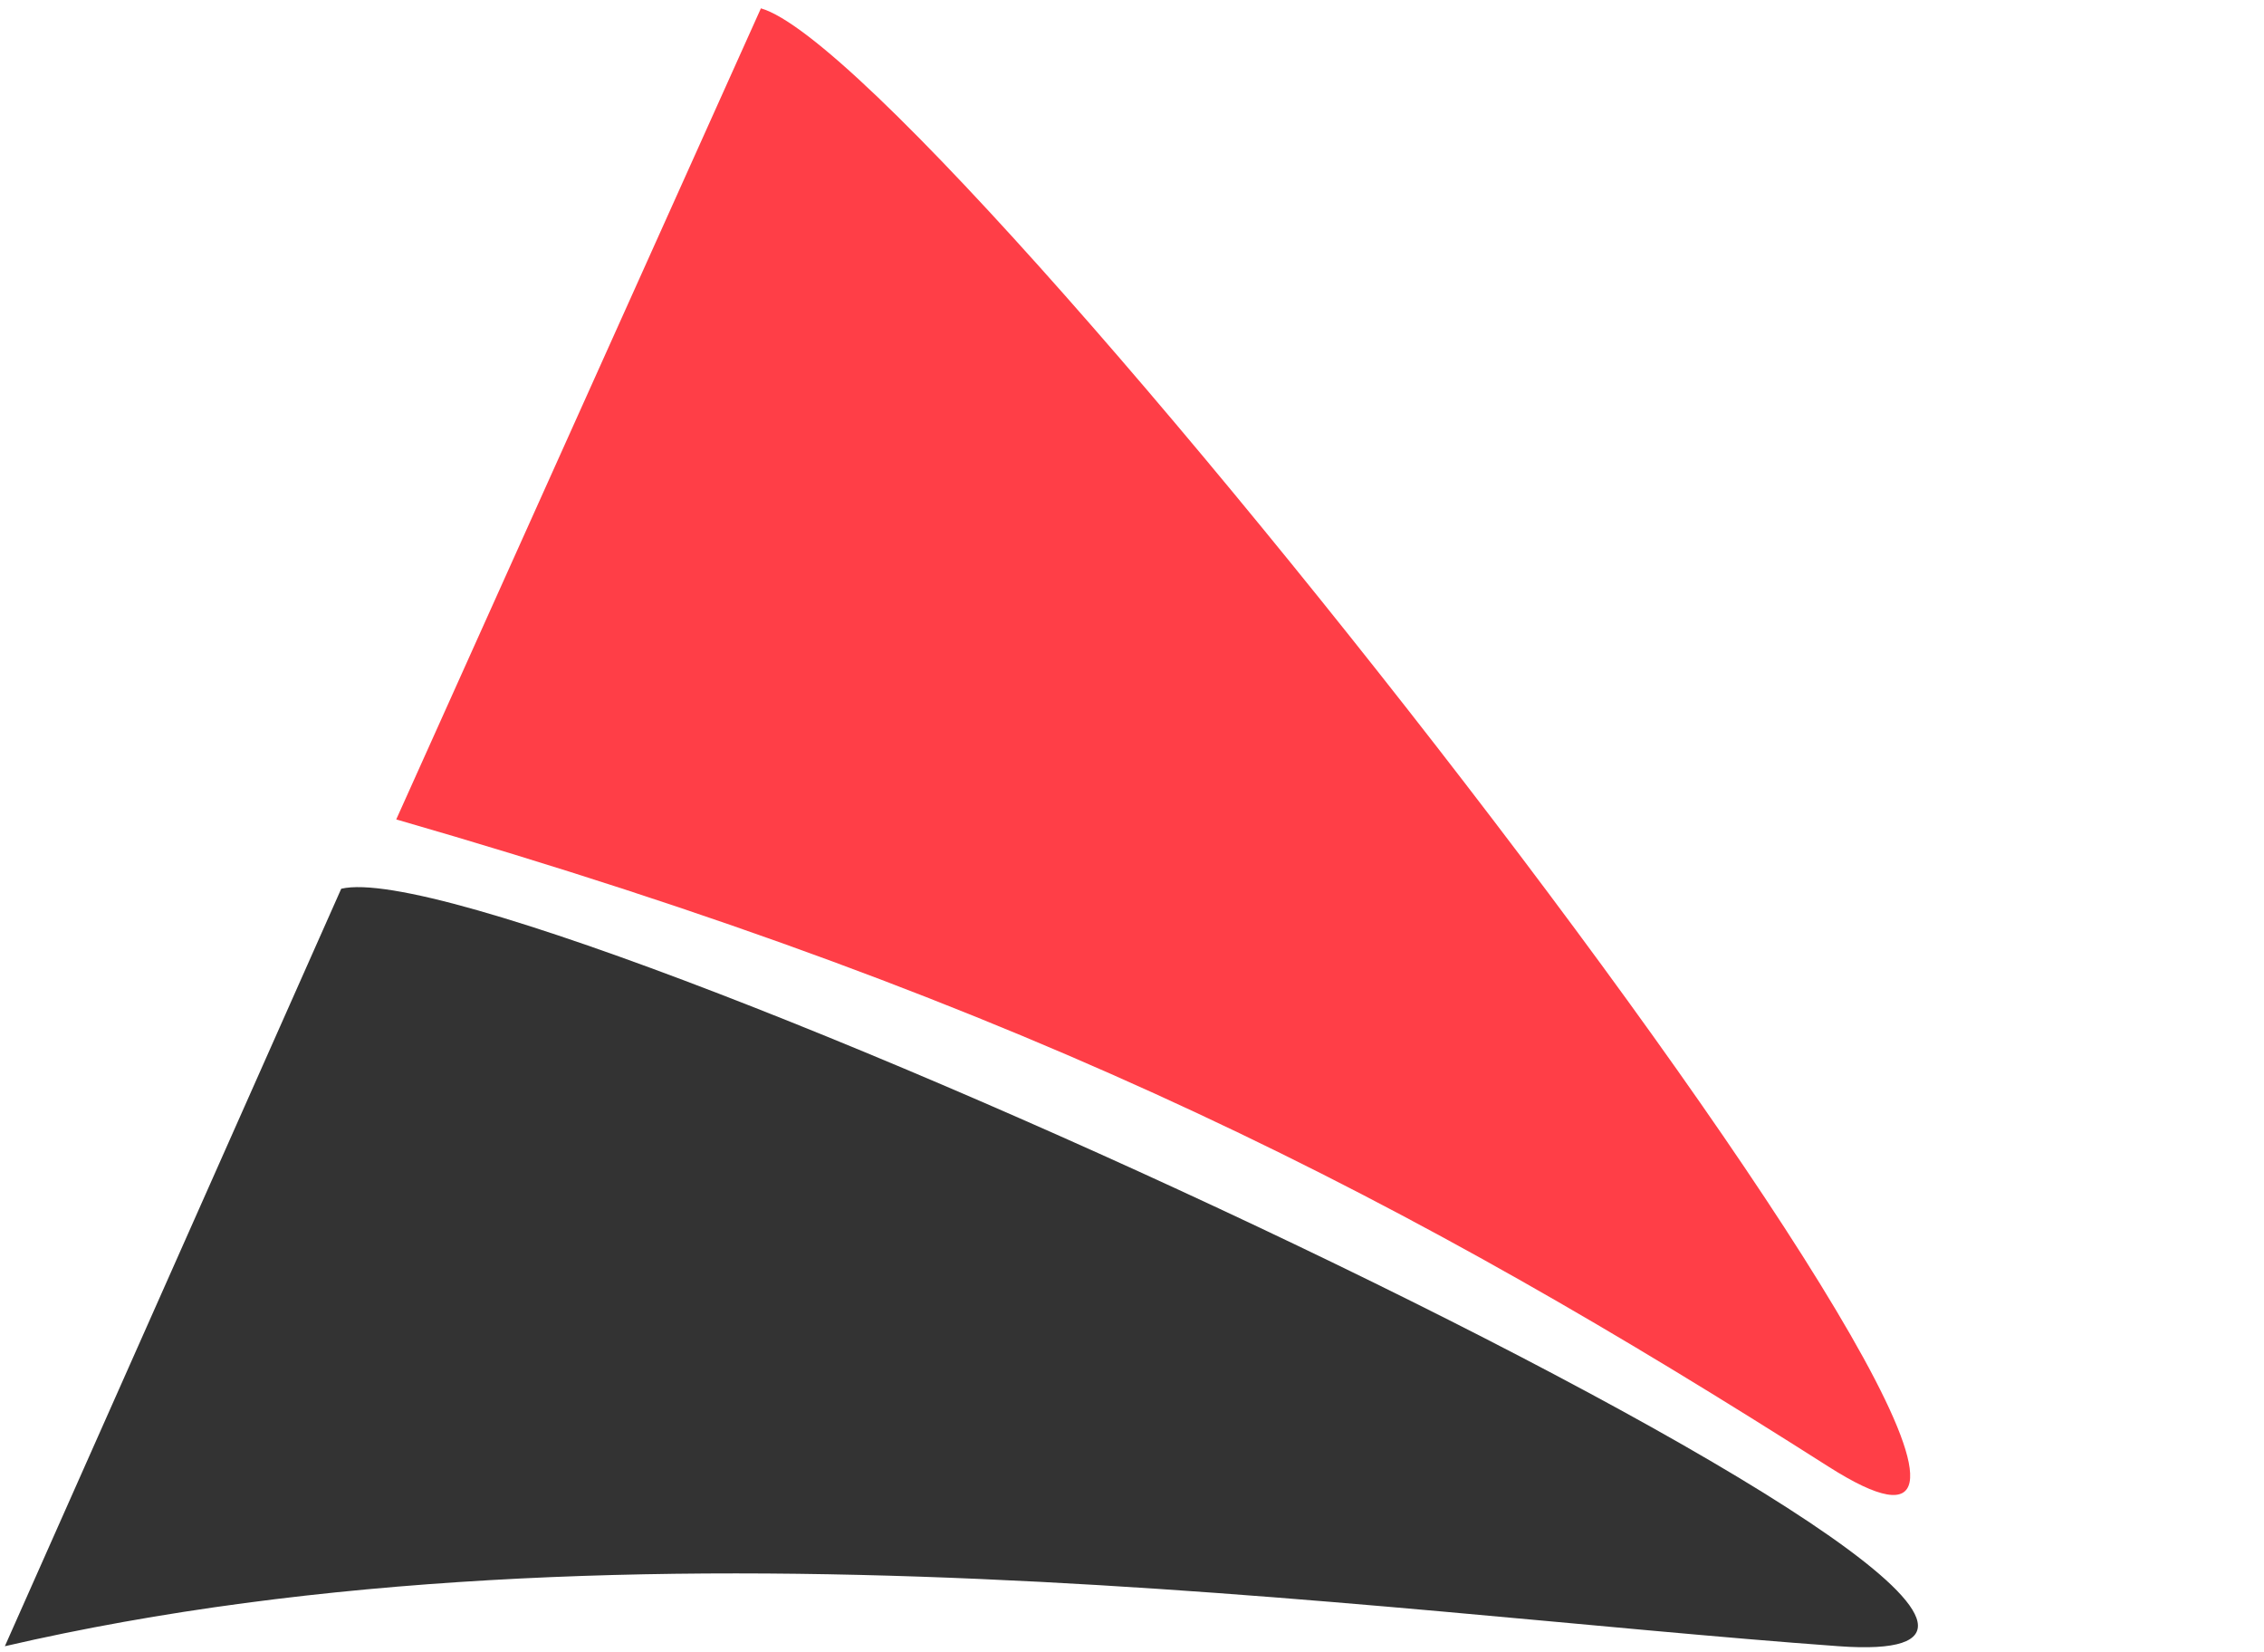
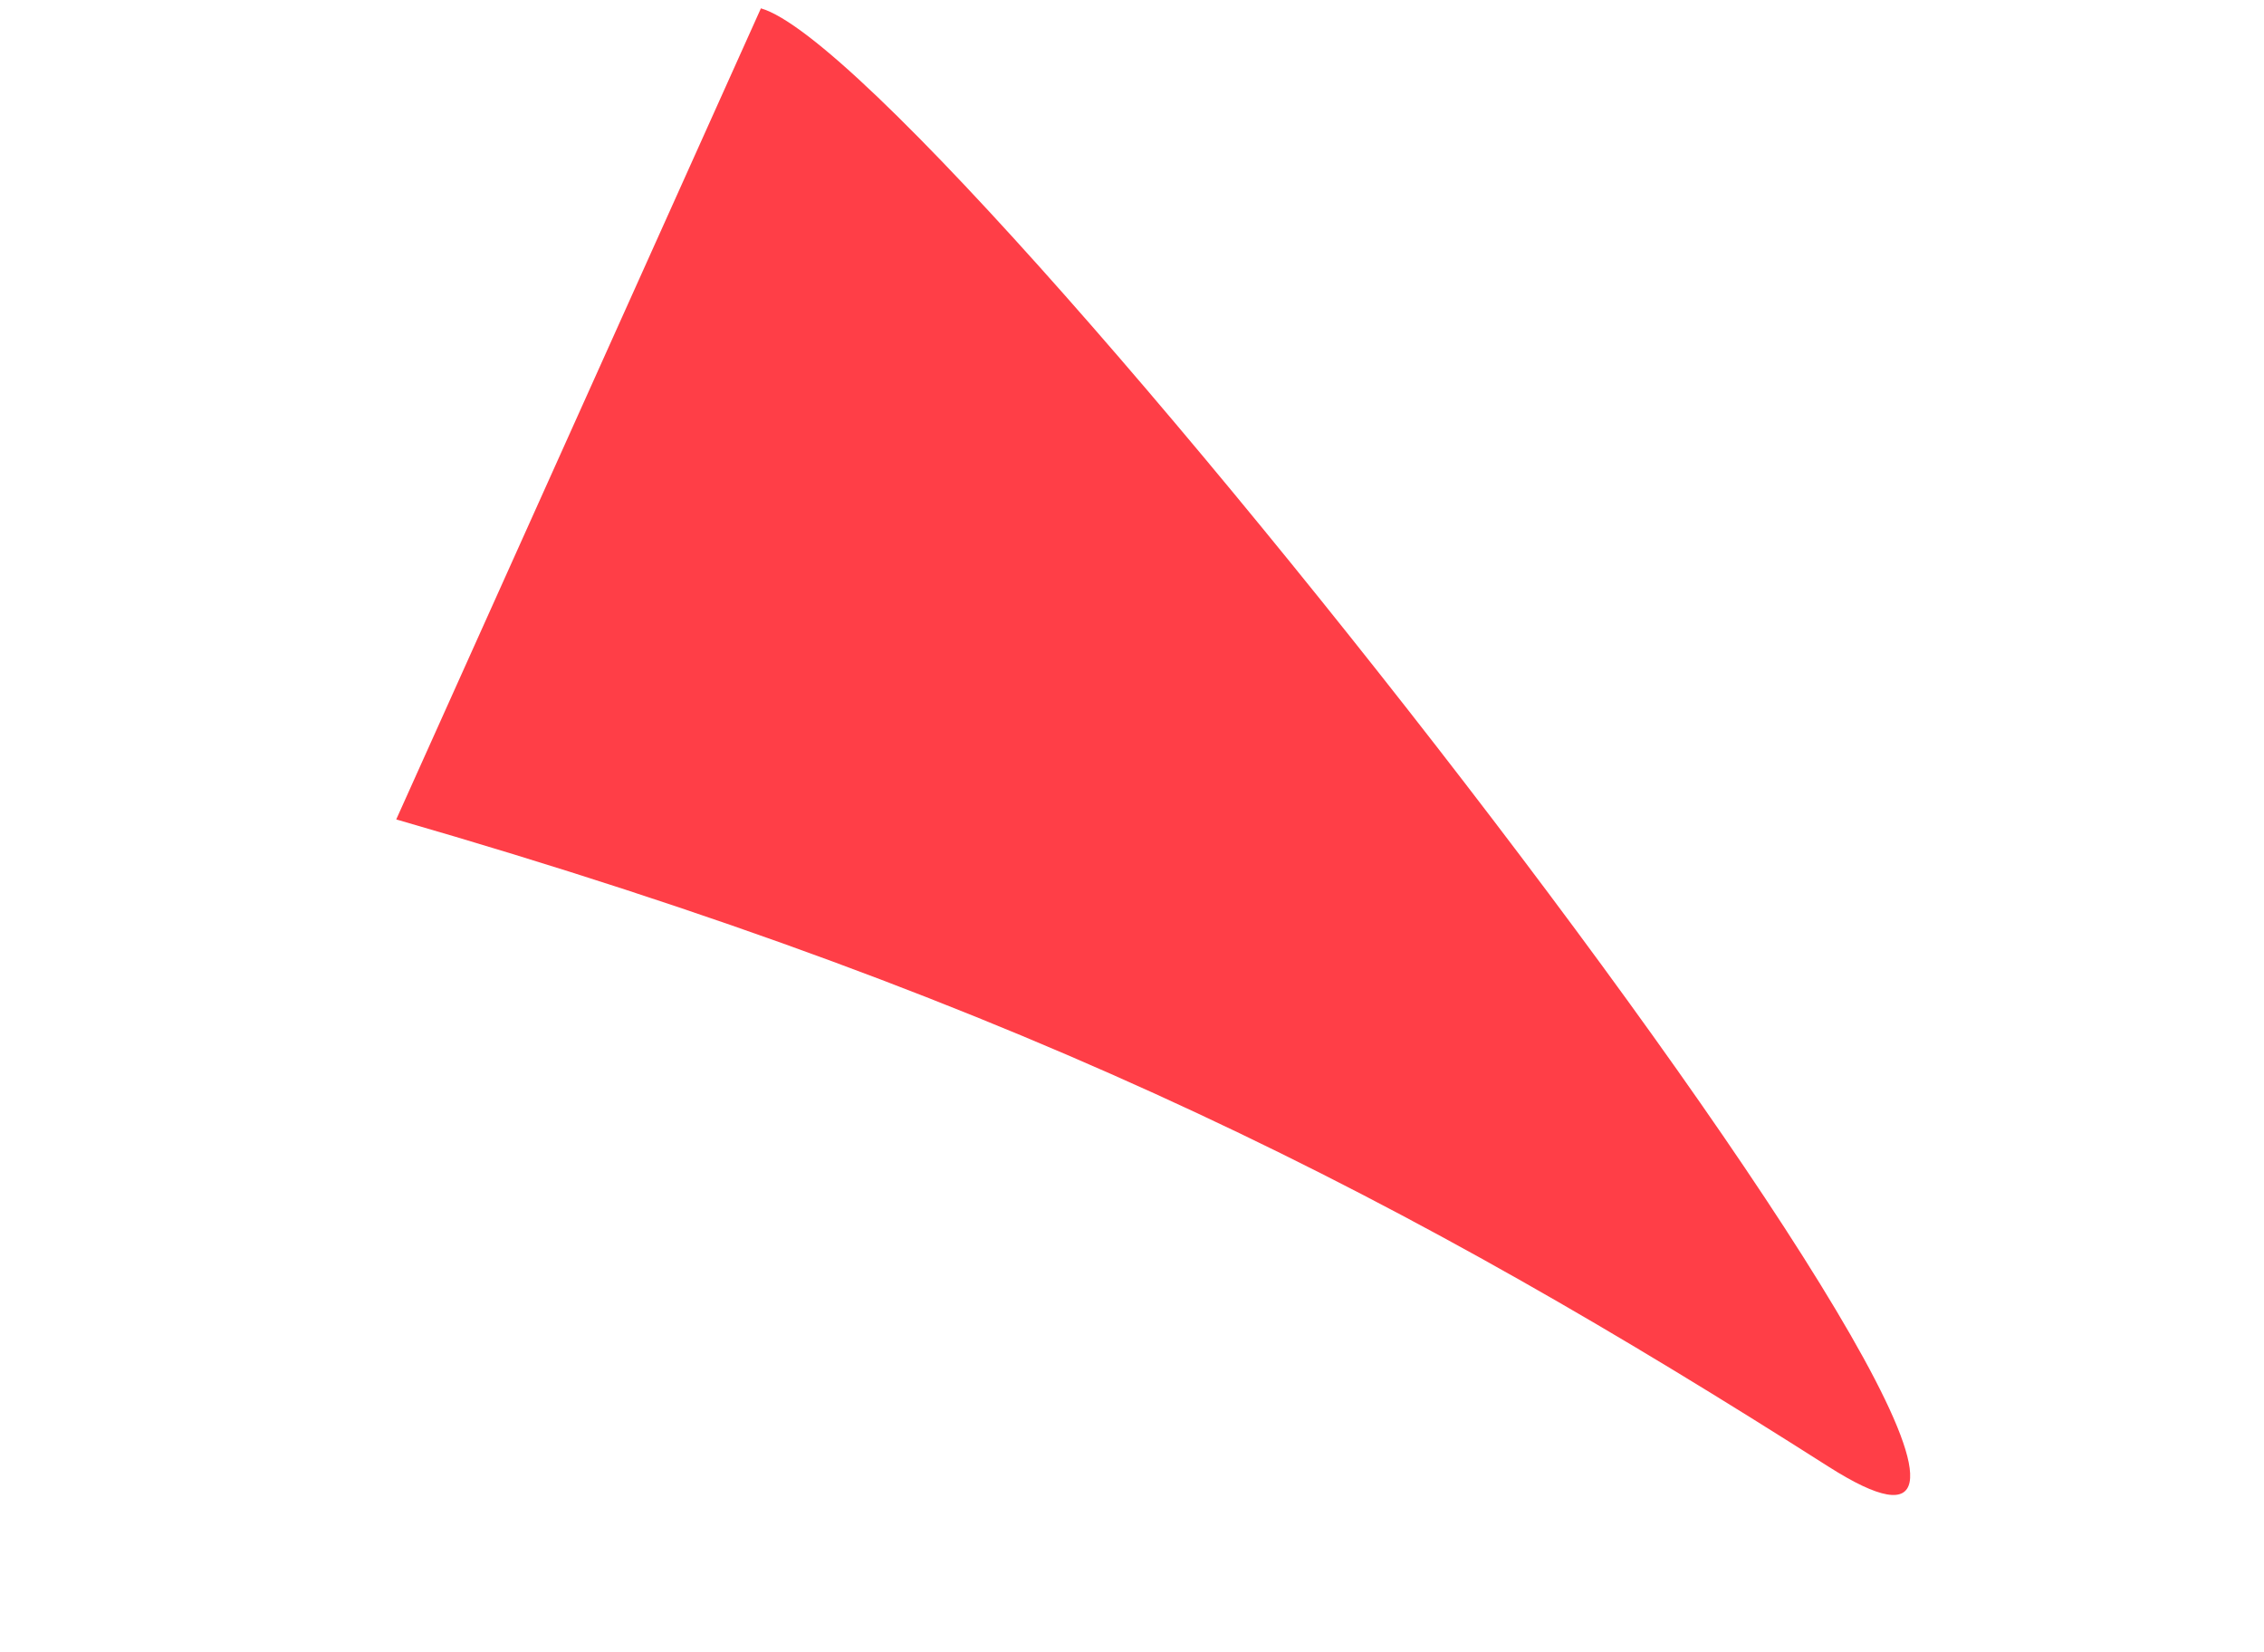
<svg xmlns="http://www.w3.org/2000/svg" width="244" height="178" viewBox="0 0 244 178" fill="none">
  <path d="M197.046 158.036C241.882 186.575 102.261 6.666 82.006 0.899L42.704 88.302C111.928 108.268 152.209 129.497 197.046 158.036Z" fill="url(#paint0_radial_80_7)" />
-   <path d="M198.175 177.4C249.049 181.068 56.522 91.125 36.776 95.772L0.523 177.4C68.122 161.747 147.301 173.731 198.175 177.4Z" fill="url(#paint1_radial_80_7)" />
  <defs>
    <radialGradient id="paint0_radial_80_7" cx="0" cy="0" r="1" gradientUnits="userSpaceOnUse" gradientTransform="translate(140.39 86.958) rotate(118.249) scale(47.864 92.162)">
      <stop stop-color="#FF3E47" />
    </radialGradient>
    <radialGradient id="paint1_radial_80_7" cx="0" cy="0" r="1" gradientUnits="userSpaceOnUse" gradientTransform="translate(103.613 136.553) rotate(90) scale(40.956 103.09)">
      <stop stop-color="#333333" />
    </radialGradient>
  </defs>
</svg>